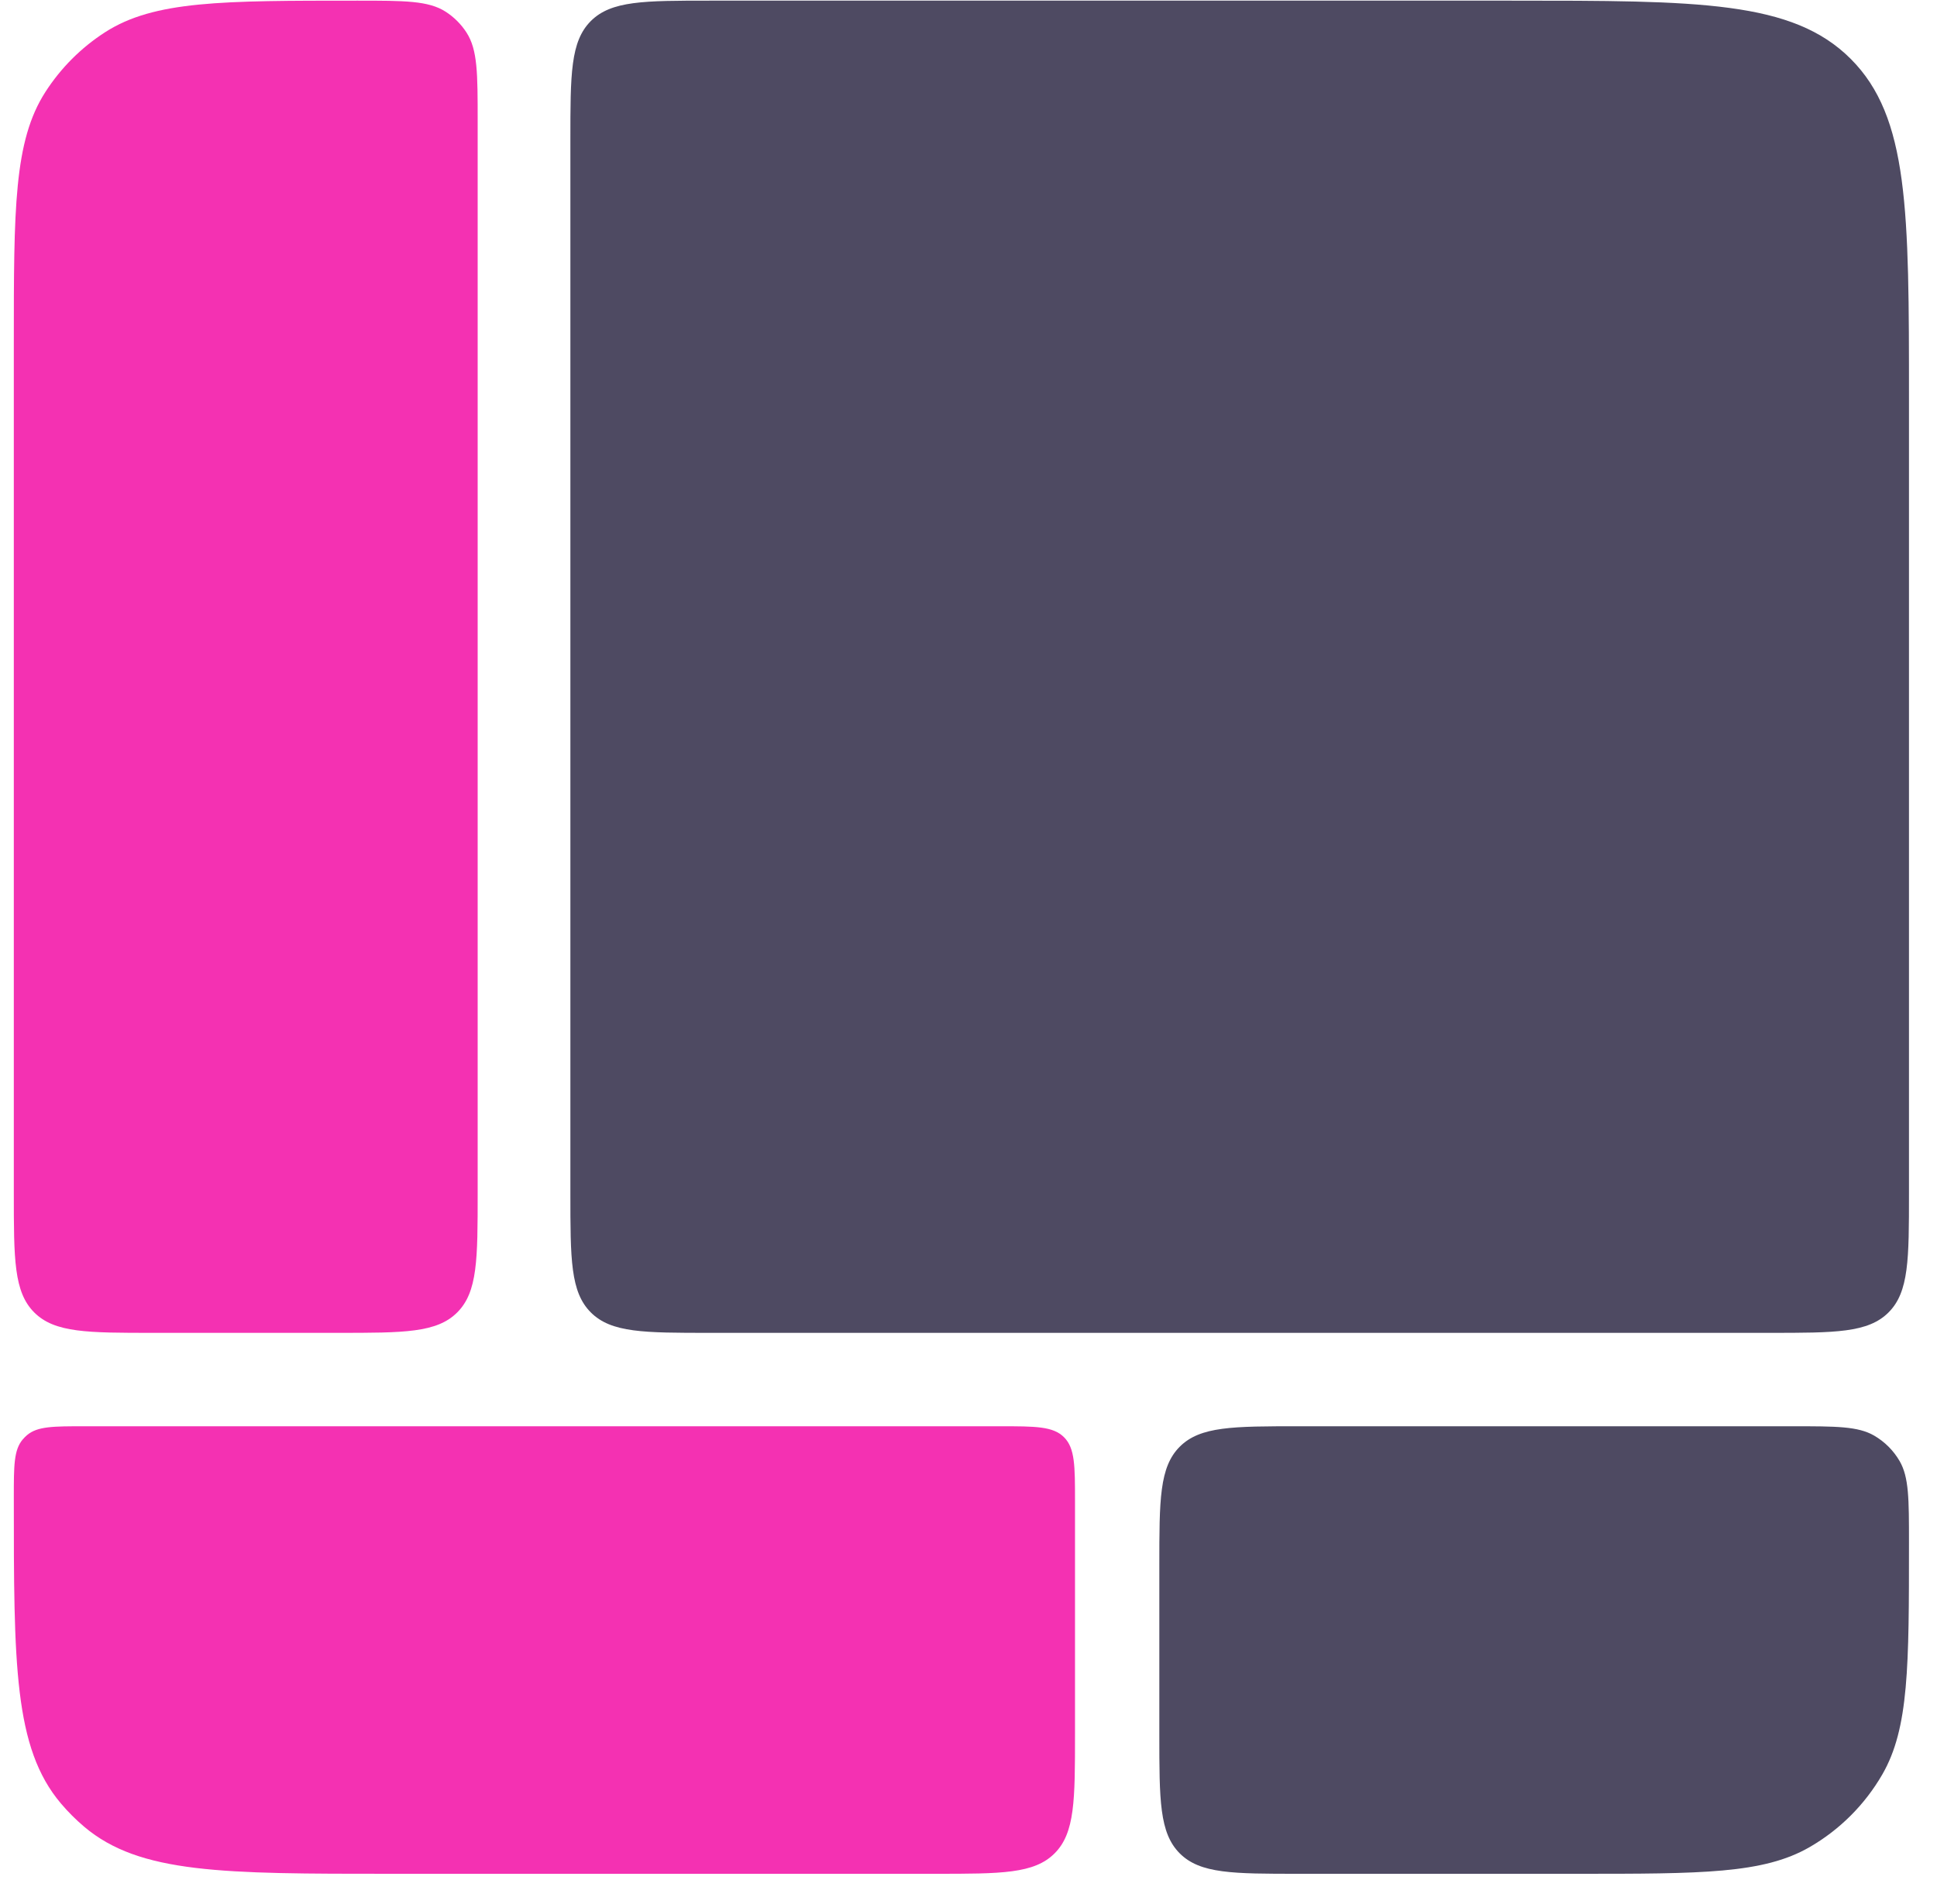
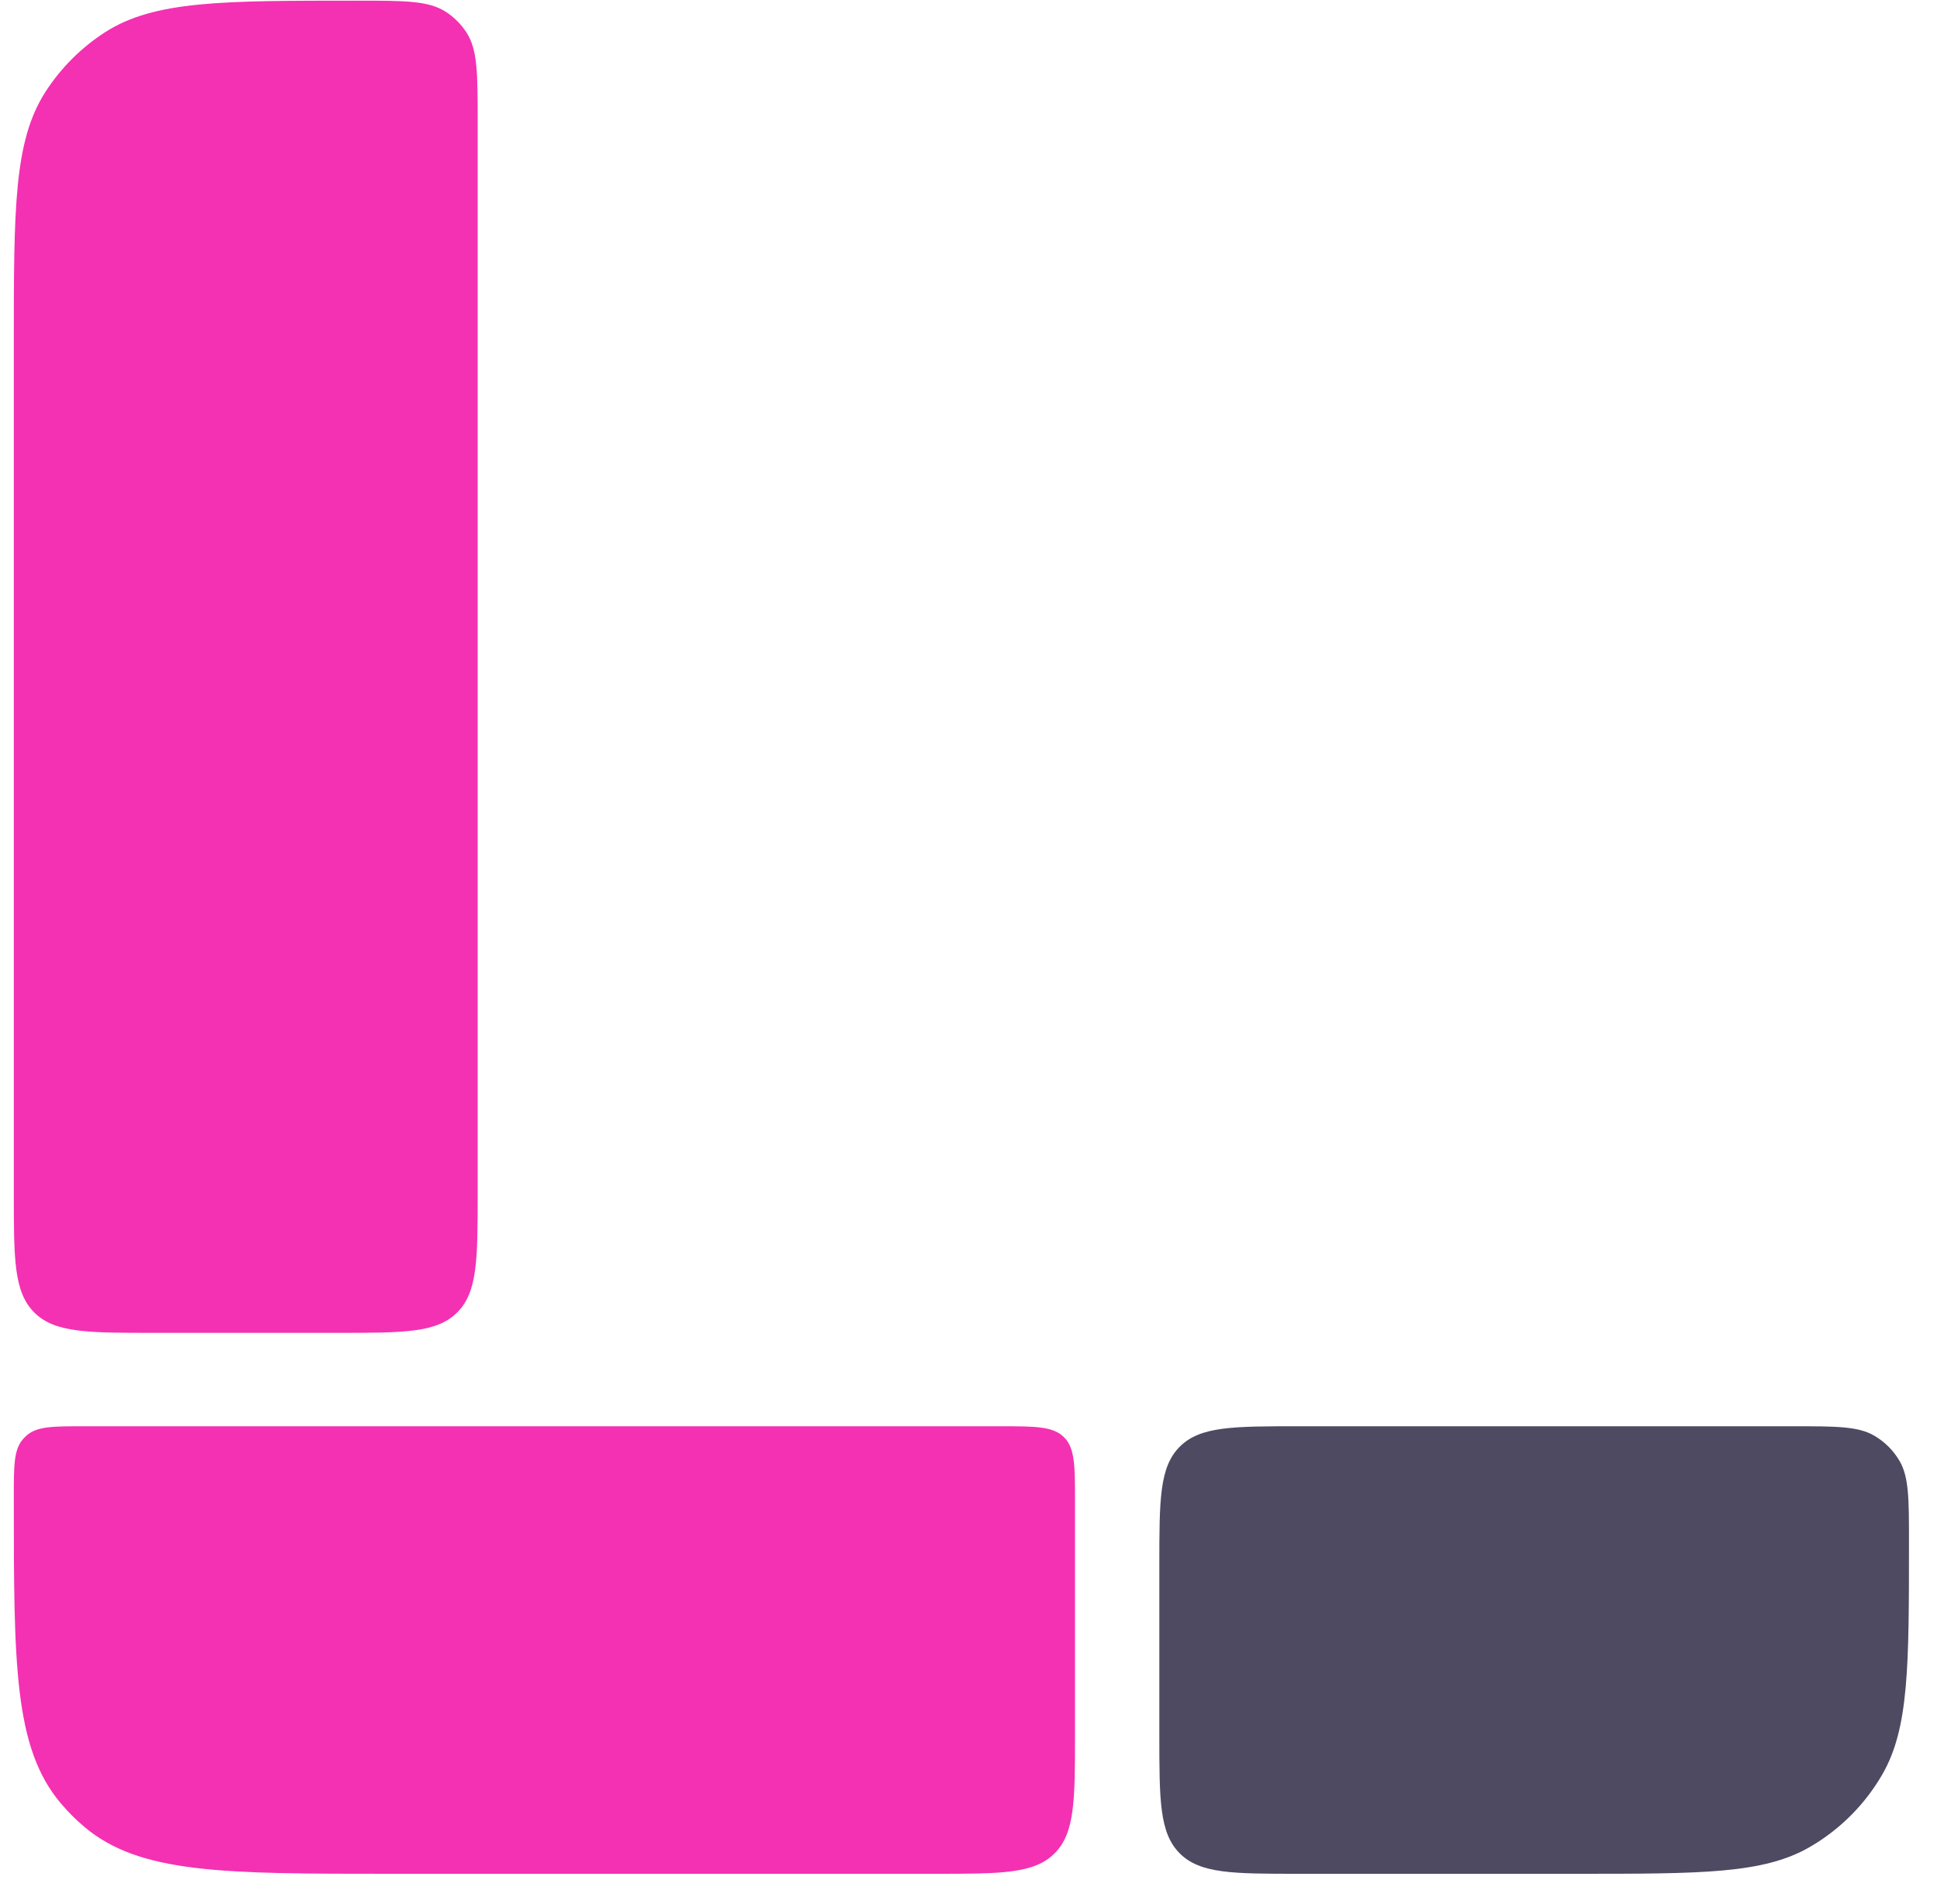
<svg xmlns="http://www.w3.org/2000/svg" width="60" height="59" viewBox="0 0 60 59" fill="none">
  <path d="M0.428 46.387C0.428 45.412 0.428 44.925 0.702 44.601C0.744 44.551 0.789 44.506 0.838 44.464C1.163 44.19 1.65 44.19 2.625 44.19H30.979C32.073 44.19 32.62 44.19 32.959 44.53C33.299 44.87 33.299 45.416 33.299 46.51V53.736C33.299 55.773 33.299 56.791 32.666 57.424C32.034 58.056 31.015 58.056 28.979 58.056H12.097C6.92 58.056 4.331 58.056 2.609 56.599C2.348 56.378 2.106 56.136 1.886 55.876C0.428 54.153 0.428 51.564 0.428 46.387Z" fill="#F431B2" />
  <path d="M0.428 10.658C0.428 6.467 0.428 4.372 1.405 2.851C1.883 2.107 2.515 1.474 3.259 0.996C4.781 0.02 6.876 0.02 11.066 0.02C12.535 0.02 13.27 0.02 13.803 0.362C14.064 0.53 14.286 0.751 14.453 1.012C14.796 1.546 14.796 2.28 14.796 3.749V36.976C14.796 39.012 14.796 40.031 14.163 40.663C13.531 41.296 12.512 41.296 10.476 41.296H4.748C2.711 41.296 1.693 41.296 1.06 40.663C0.428 40.031 0.428 39.012 0.428 36.976V10.658Z" fill="#F431B2" />
-   <path d="M17.668 4.34C17.668 2.303 17.668 1.285 18.301 0.652C18.933 0.02 19.951 0.02 21.988 0.02H46.81C52.619 0.02 55.523 0.02 57.327 1.824C59.132 3.628 59.132 6.532 59.132 12.341V36.976C59.132 39.012 59.132 40.031 58.499 40.663C57.866 41.296 56.848 41.296 54.812 41.296H21.988C19.951 41.296 18.933 41.296 18.301 40.663C17.668 40.031 17.668 39.012 17.668 36.976V4.34Z" fill="#4E4A62" />
  <path d="M35.911 48.51C35.911 46.474 35.911 45.455 36.544 44.823C37.176 44.19 38.195 44.19 40.231 44.19H55.532C56.878 44.19 57.551 44.19 58.052 44.479C58.38 44.669 58.653 44.942 58.843 45.27C59.132 45.771 59.132 46.444 59.132 47.79C59.132 51.627 59.132 53.546 58.307 54.976C57.766 55.913 56.988 56.691 56.051 57.231C54.622 58.056 52.703 58.056 48.865 58.056H40.231C38.195 58.056 37.176 58.056 36.544 57.424C35.911 56.791 35.911 55.773 35.911 53.736V48.51Z" fill="#4E4A62" />
</svg>